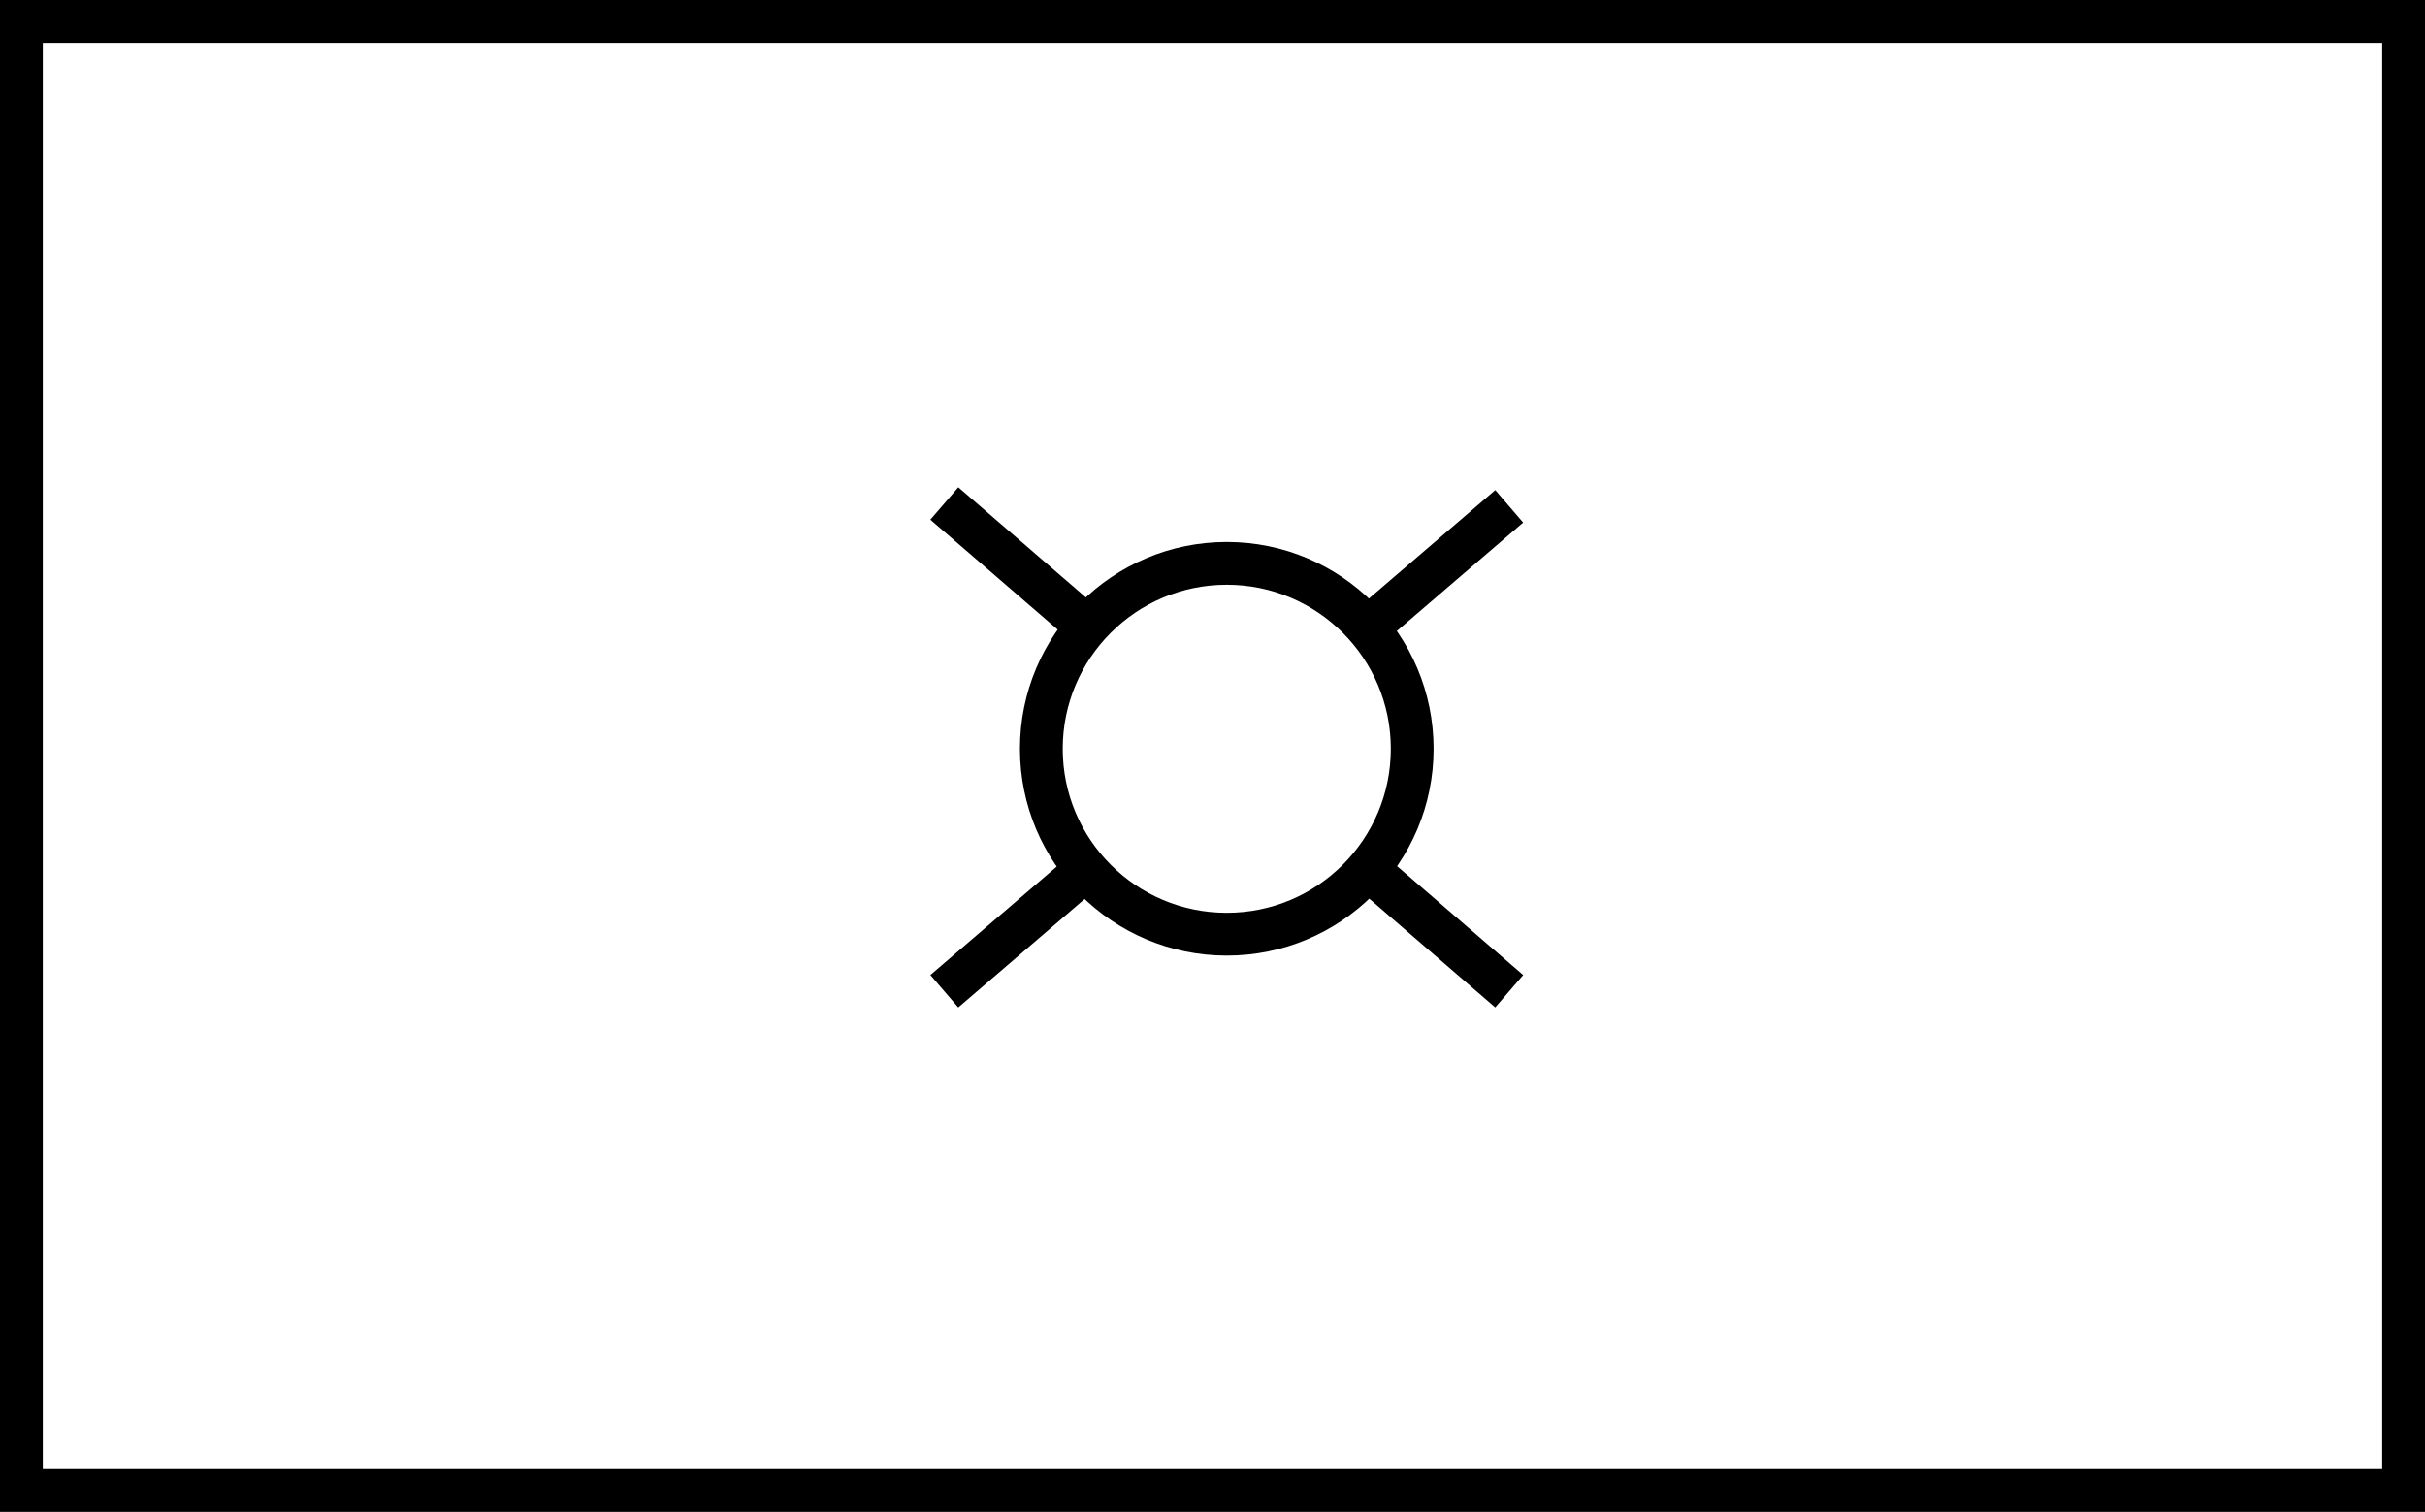
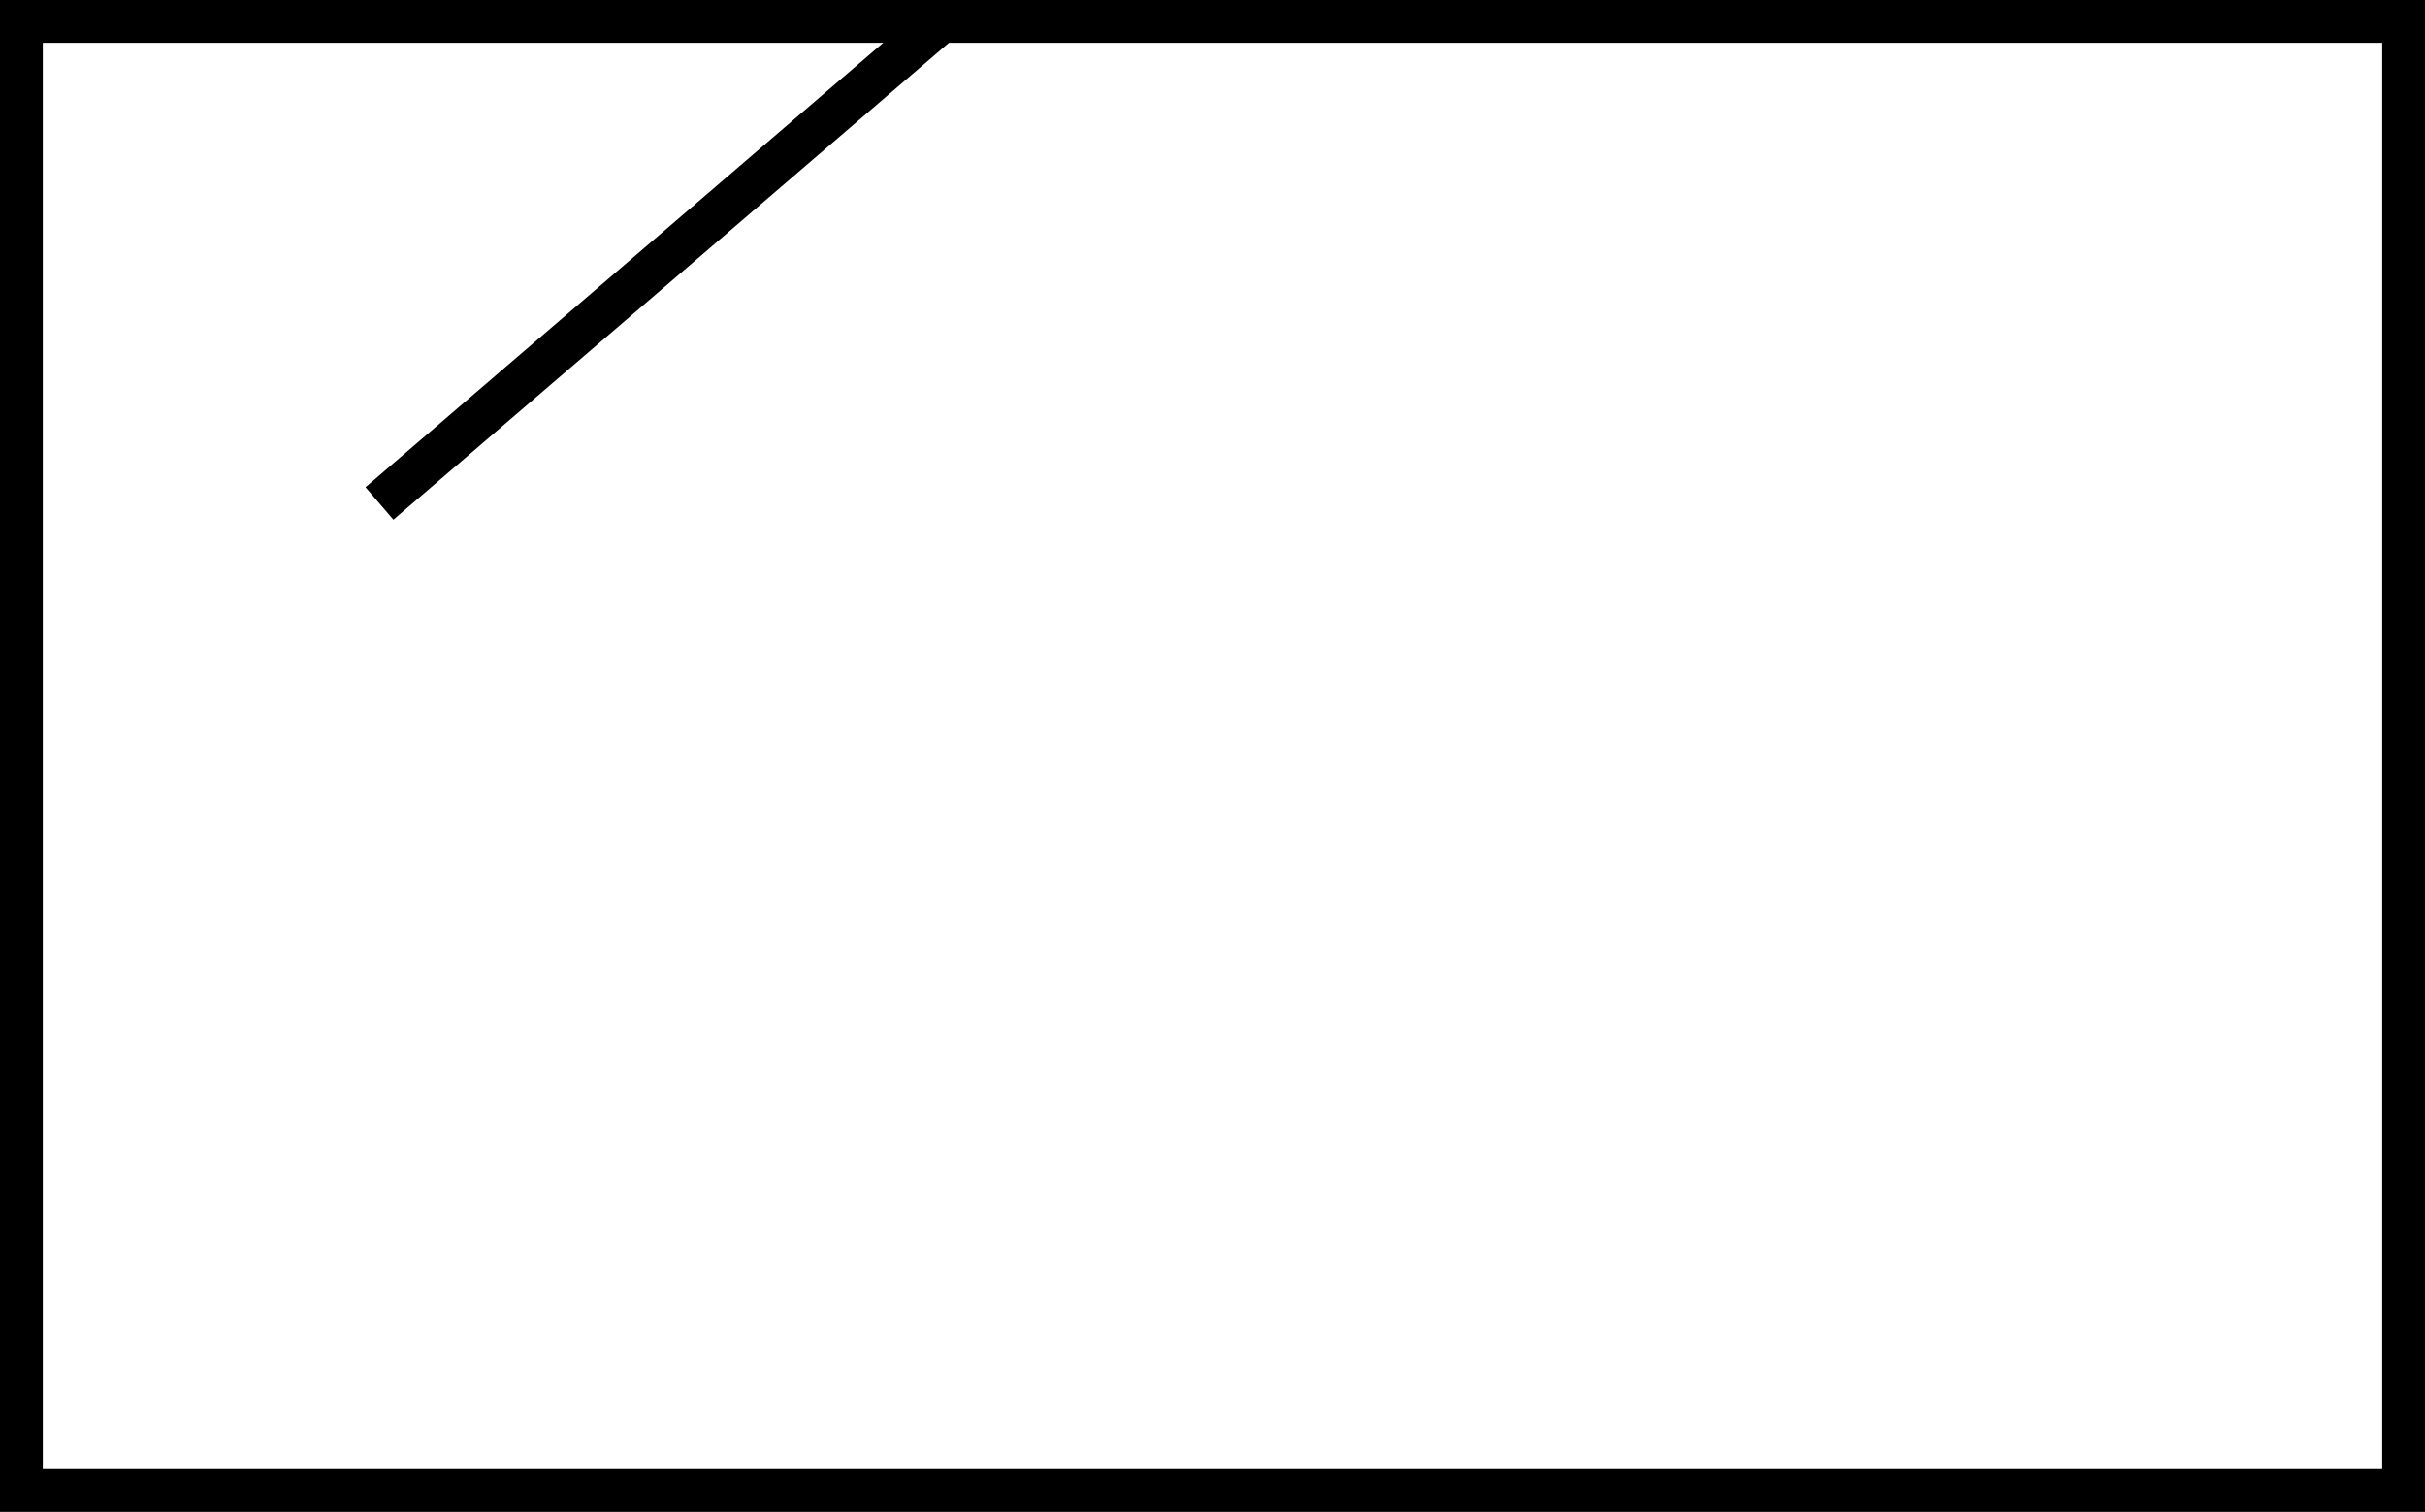
<svg xmlns="http://www.w3.org/2000/svg" width="170" height="106">
  <rect width="100%" height="100%" fill="#808080" stroke="none" />
  <rect x="1.5" y="1.5" height="103" width="167" fill="#fff" stroke="#000" stroke-width="3" />
-   <path d="M66.2,35.3 l39.6,34.2 m0,-34 l-39.6,34" stroke="#000" stroke-width="3" fill="none" />
-   <circle cx="86" cy="52.5" r="13" fill="#fff" stroke="#000" stroke-width="3" />
+   <path d="M66.2,35.3 m0,-34 l-39.6,34" stroke="#000" stroke-width="3" fill="none" />
</svg>